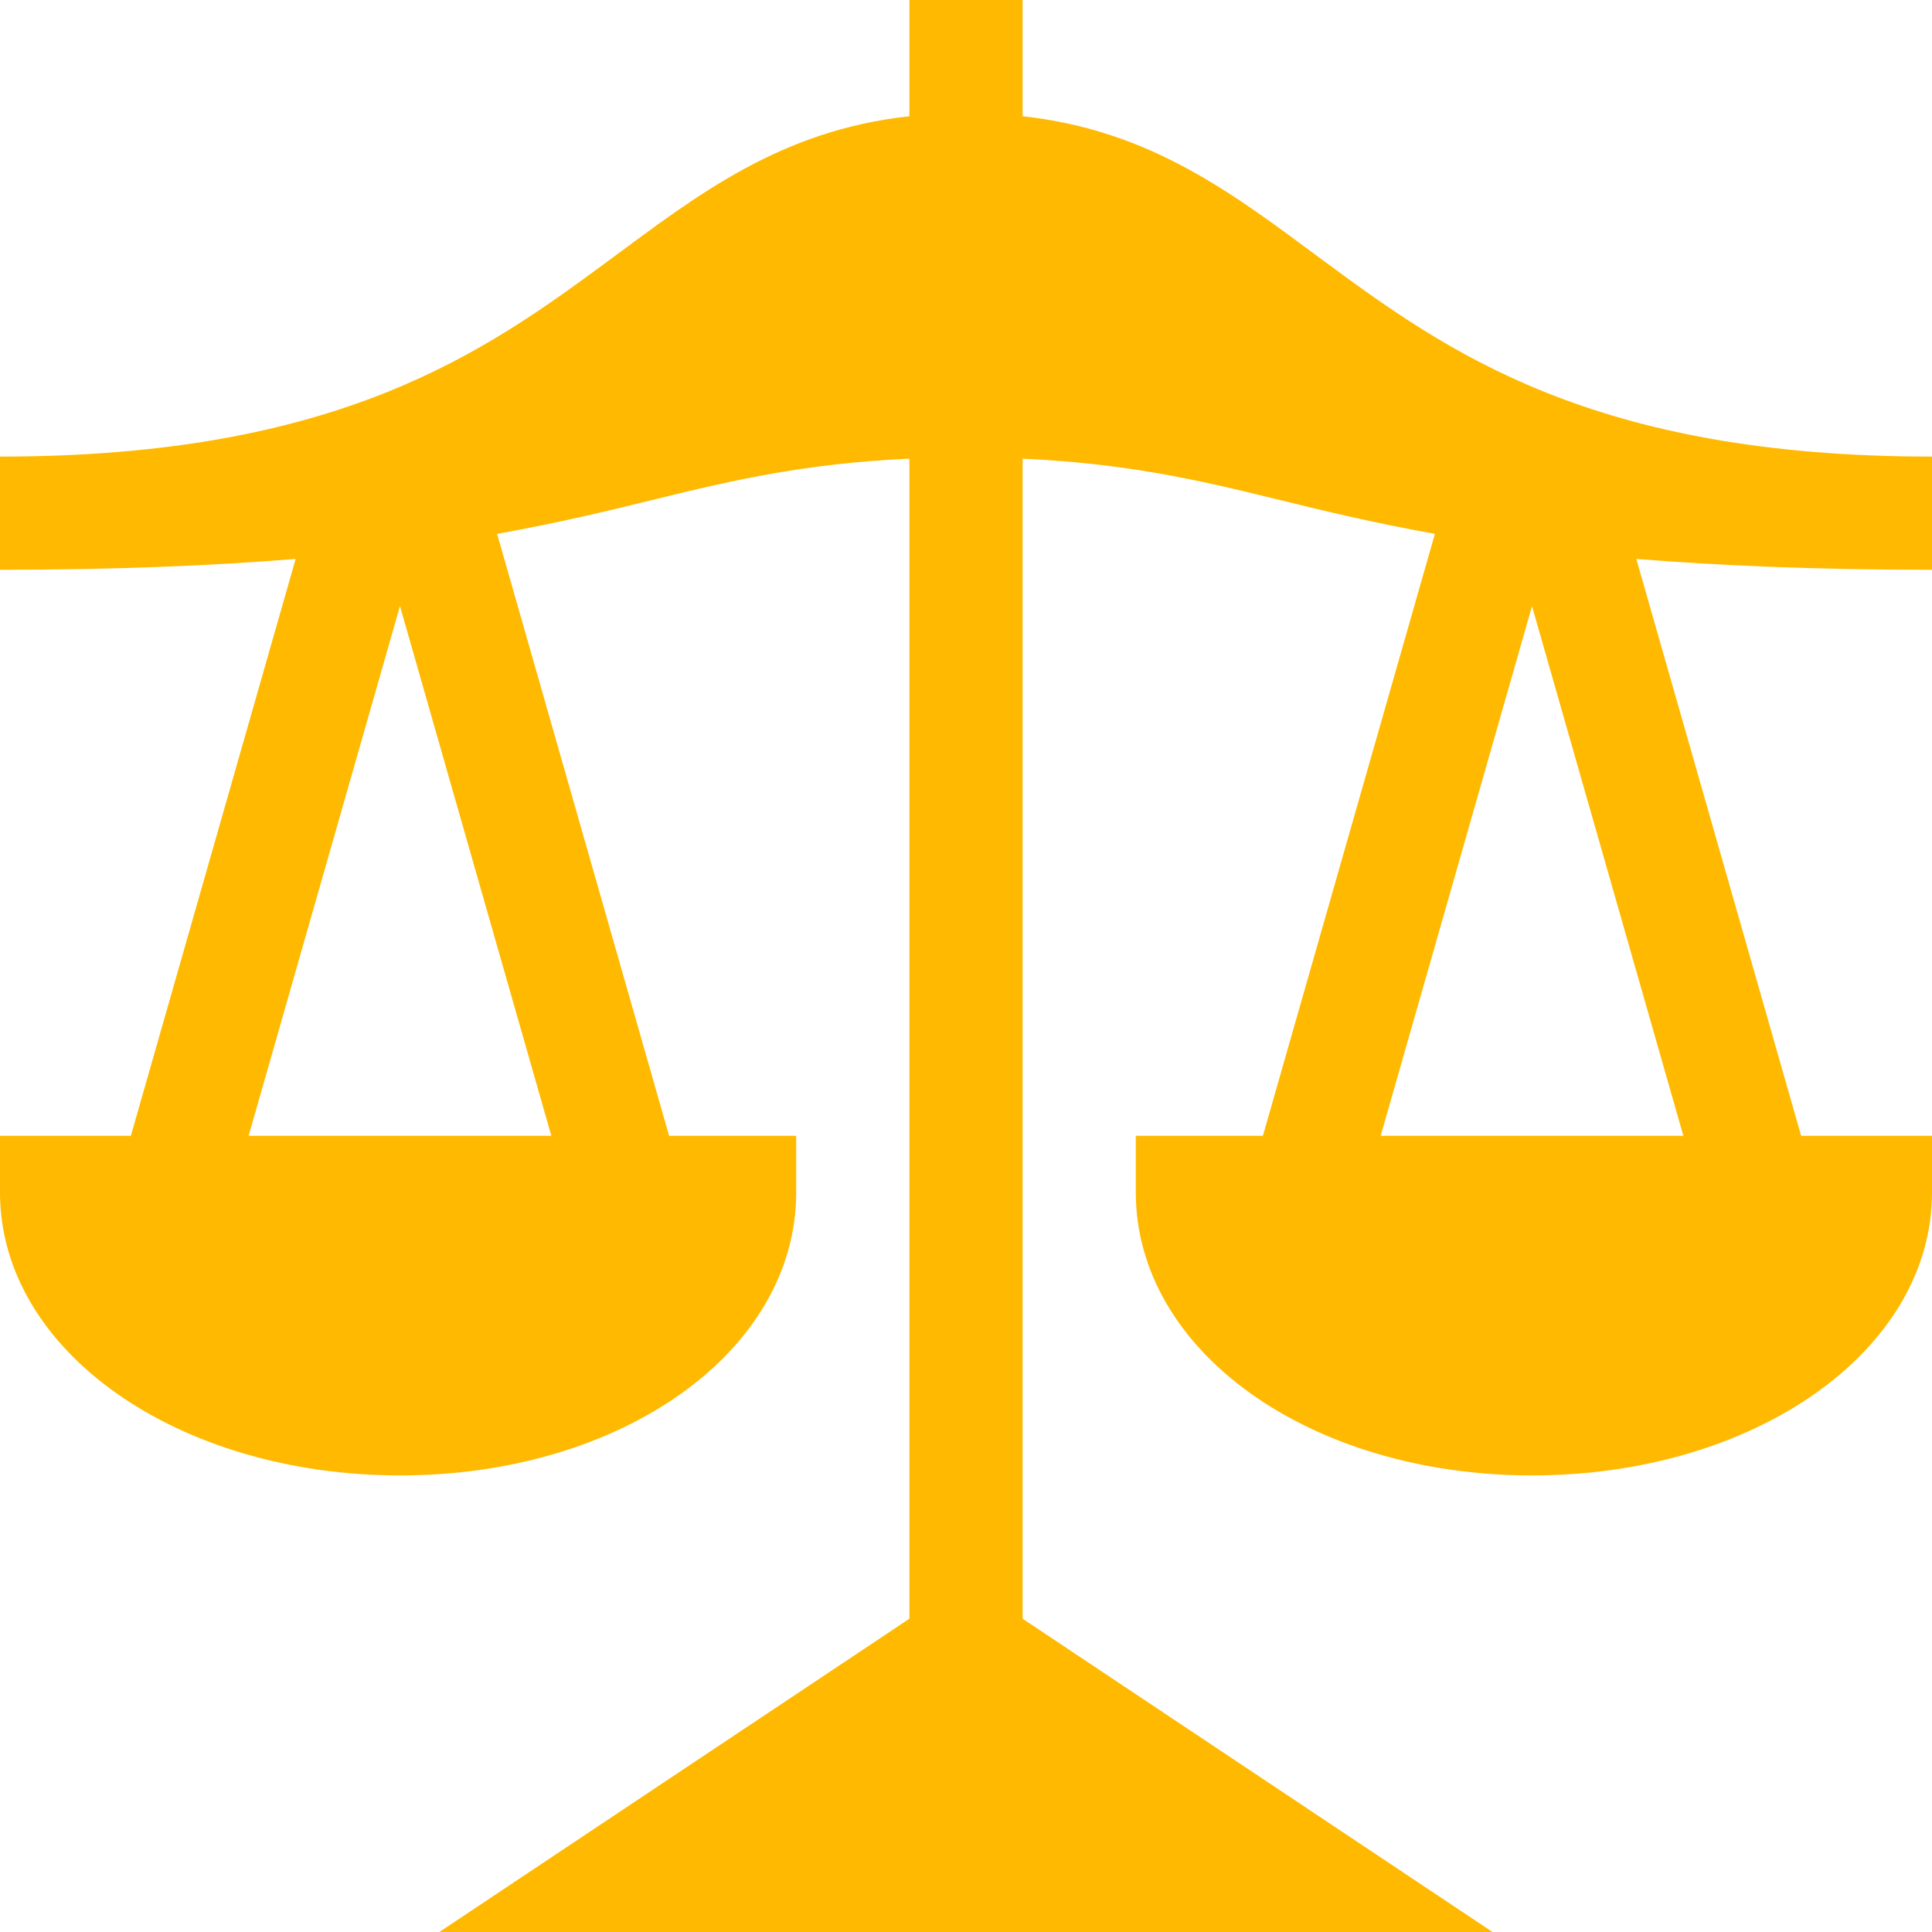
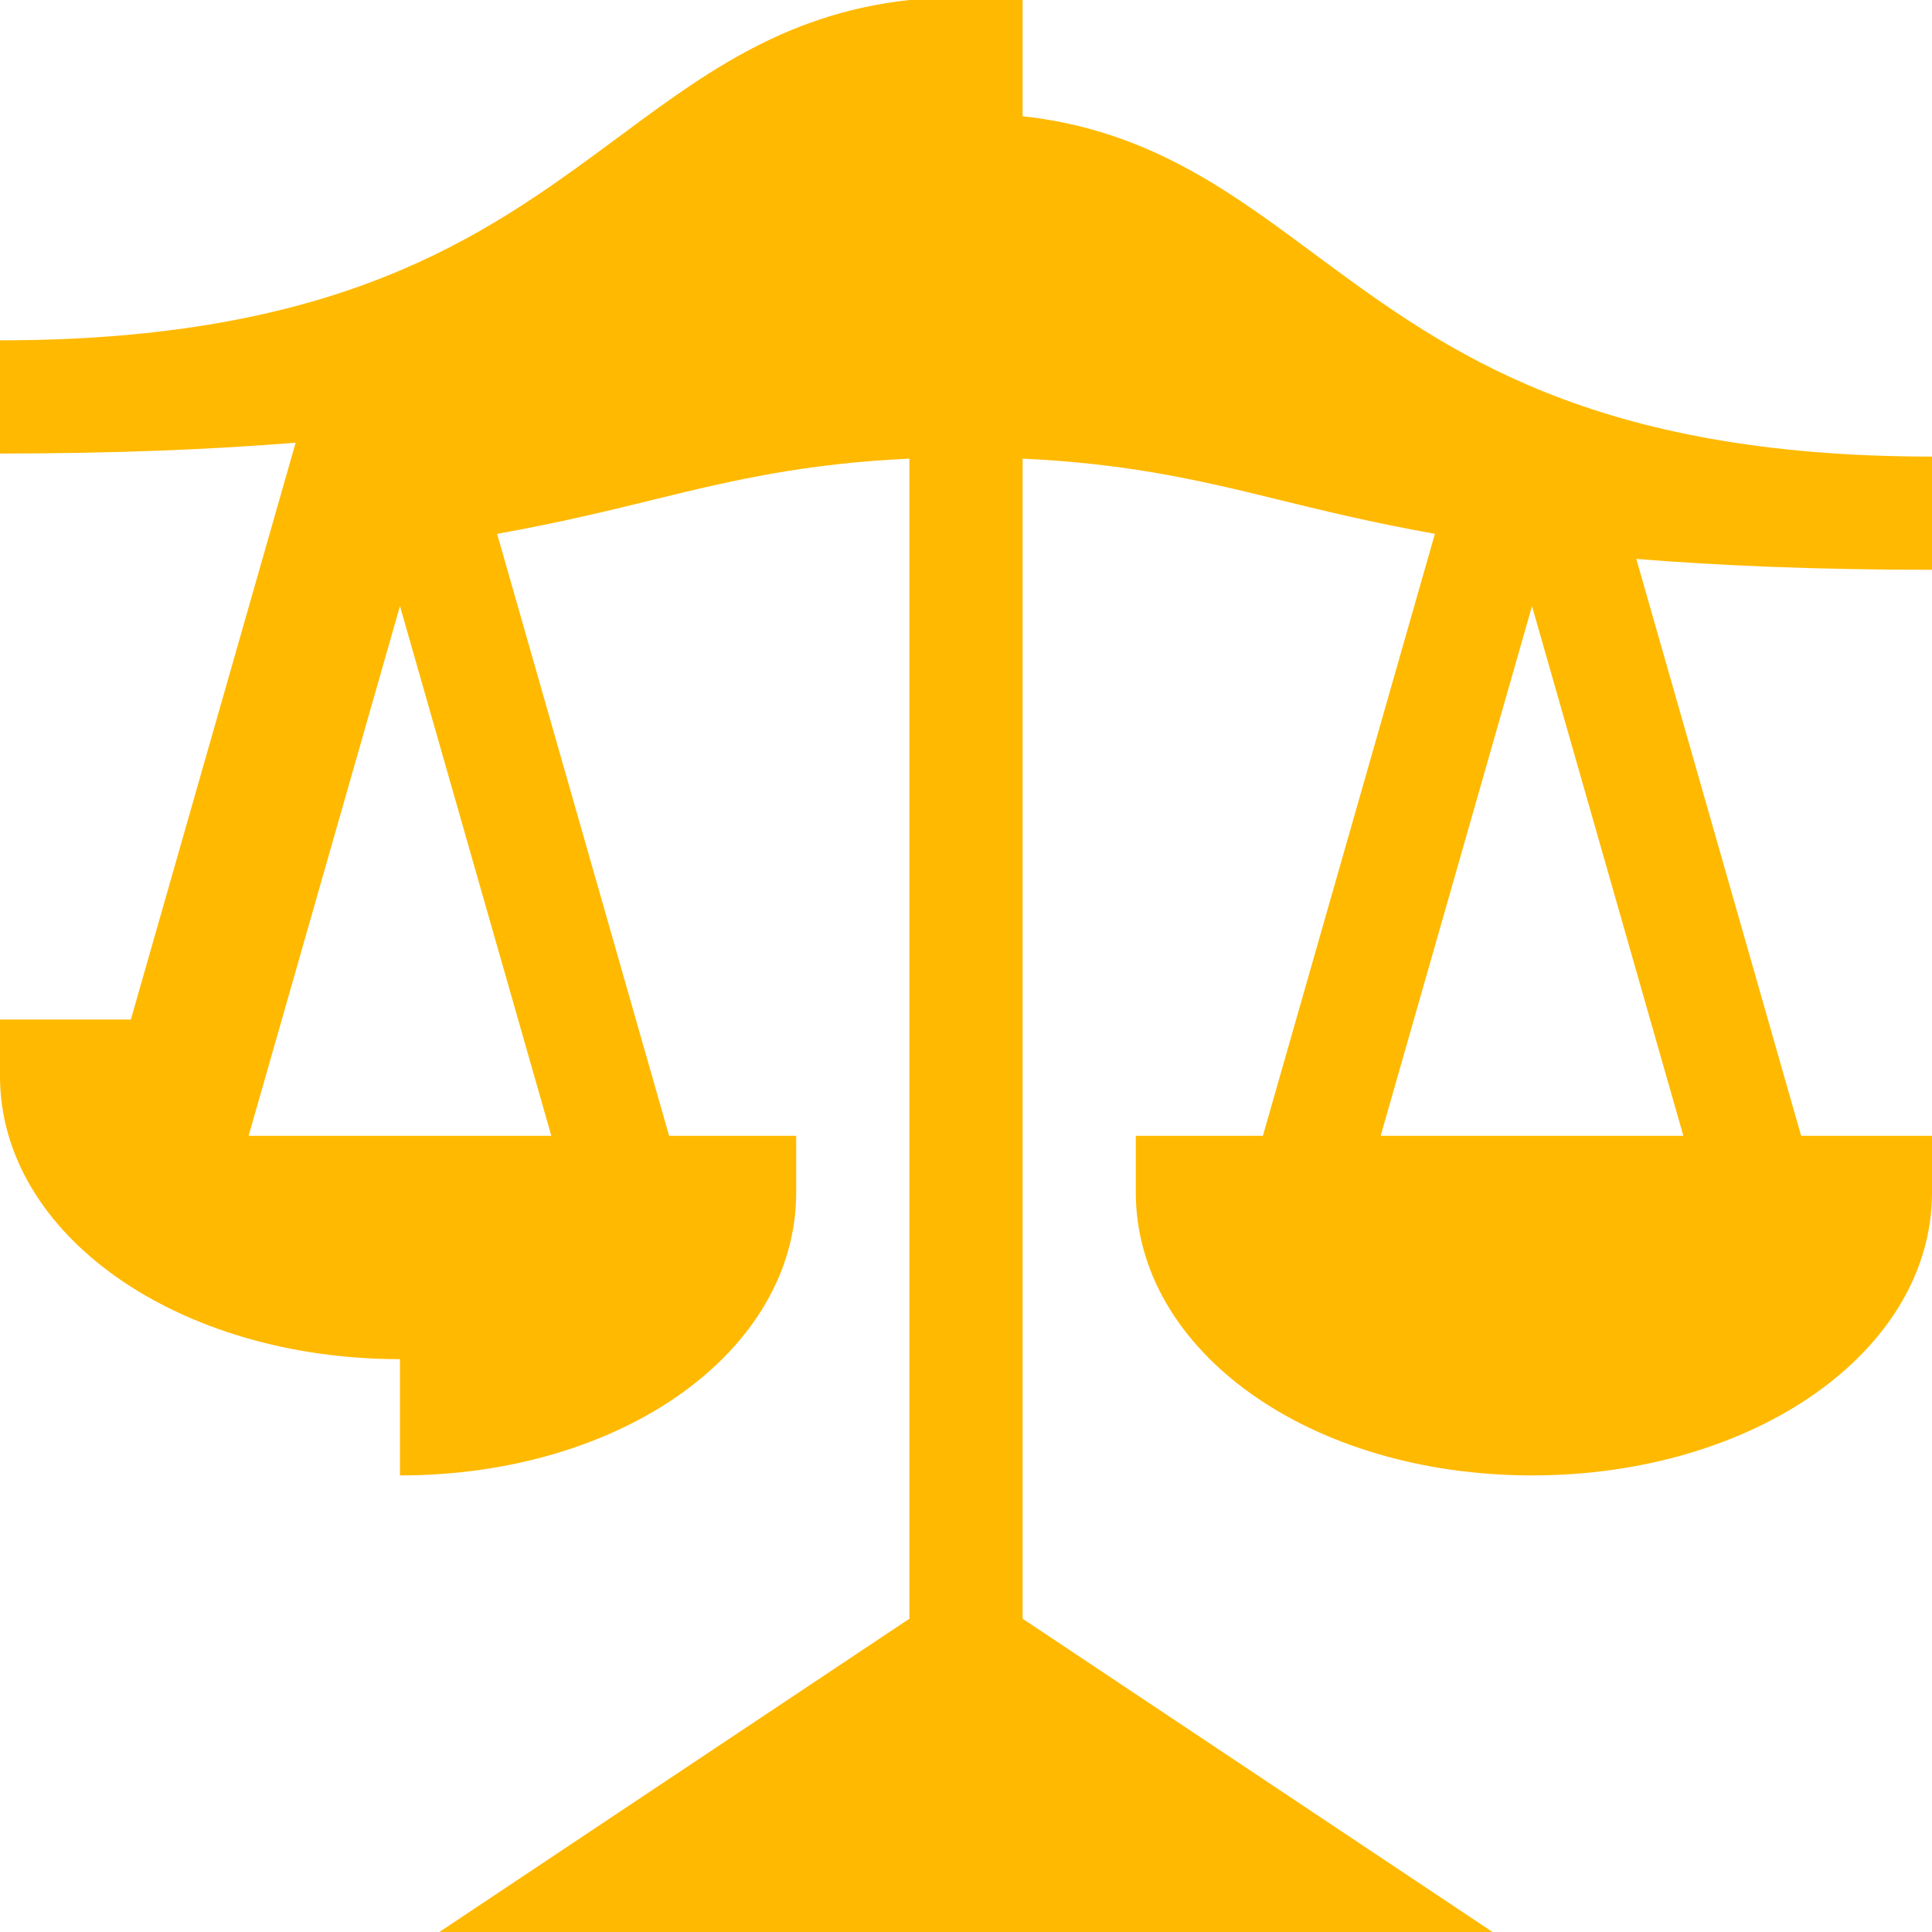
<svg xmlns="http://www.w3.org/2000/svg" width="512" height="512" x="0" y="0" viewBox="0 0 512 512" style="enable-background:new 0 0 512 512" xml:space="preserve" class="">
  <g>
    <g>
-       <path d="m106 391c58.872 0 105-32.944 105-75v-15h-33.68l-45.582-159.525c16.595-2.968 30.055-6.246 42.319-9.269 20.729-5.096 39.628-9.402 66.943-10.657v307.423l-124.57 83.028h279.111l-124.541-83.027v-307.424c27.316 1.254 46.214 5.561 66.943 10.657 12.264 3.023 25.724 6.301 42.319 9.269l-45.582 159.525h-33.68v15c0 42.056 46.128 75 105 75s106-32.944 106-75v-15h-34.68l-43.685-152.88c21.357 1.732 47.33 2.88 78.365 2.88v-30c-89.971 0-128.471-27.7-161.562-52.134-23.15-17.106-45.192-34.345-79.438-38.059v-30.807h-30v30.807c-34.246 3.713-56.288 20.953-79.438 38.059-33.091 24.434-71.591 52.134-161.562 52.134v30c31.027 0 56.999-1.146 78.353-2.878l-43.673 152.878h-34.68v15c0 42.056 47.128 75 106 75zm340.109-90h-80.219l40.107-140.367zm-340.114-140.389 40.114 140.389h-80.22z" fill="#ffb900" data-original="#000000" style="" class="" />
+       <path d="m106 391c58.872 0 105-32.944 105-75v-15h-33.68l-45.582-159.525c16.595-2.968 30.055-6.246 42.319-9.269 20.729-5.096 39.628-9.402 66.943-10.657v307.423l-124.57 83.028h279.111l-124.541-83.027v-307.424c27.316 1.254 46.214 5.561 66.943 10.657 12.264 3.023 25.724 6.301 42.319 9.269l-45.582 159.525h-33.68v15c0 42.056 46.128 75 105 75s106-32.944 106-75v-15h-34.68l-43.685-152.88c21.357 1.732 47.33 2.88 78.365 2.88v-30c-89.971 0-128.471-27.7-161.562-52.134-23.15-17.106-45.192-34.345-79.438-38.059v-30.807h-30c-34.246 3.713-56.288 20.953-79.438 38.059-33.091 24.434-71.591 52.134-161.562 52.134v30c31.027 0 56.999-1.146 78.353-2.878l-43.673 152.878h-34.68v15c0 42.056 47.128 75 106 75zm340.109-90h-80.219l40.107-140.367zm-340.114-140.389 40.114 140.389h-80.22z" fill="#ffb900" data-original="#000000" style="" class="" />
    </g>
  </g>
</svg>